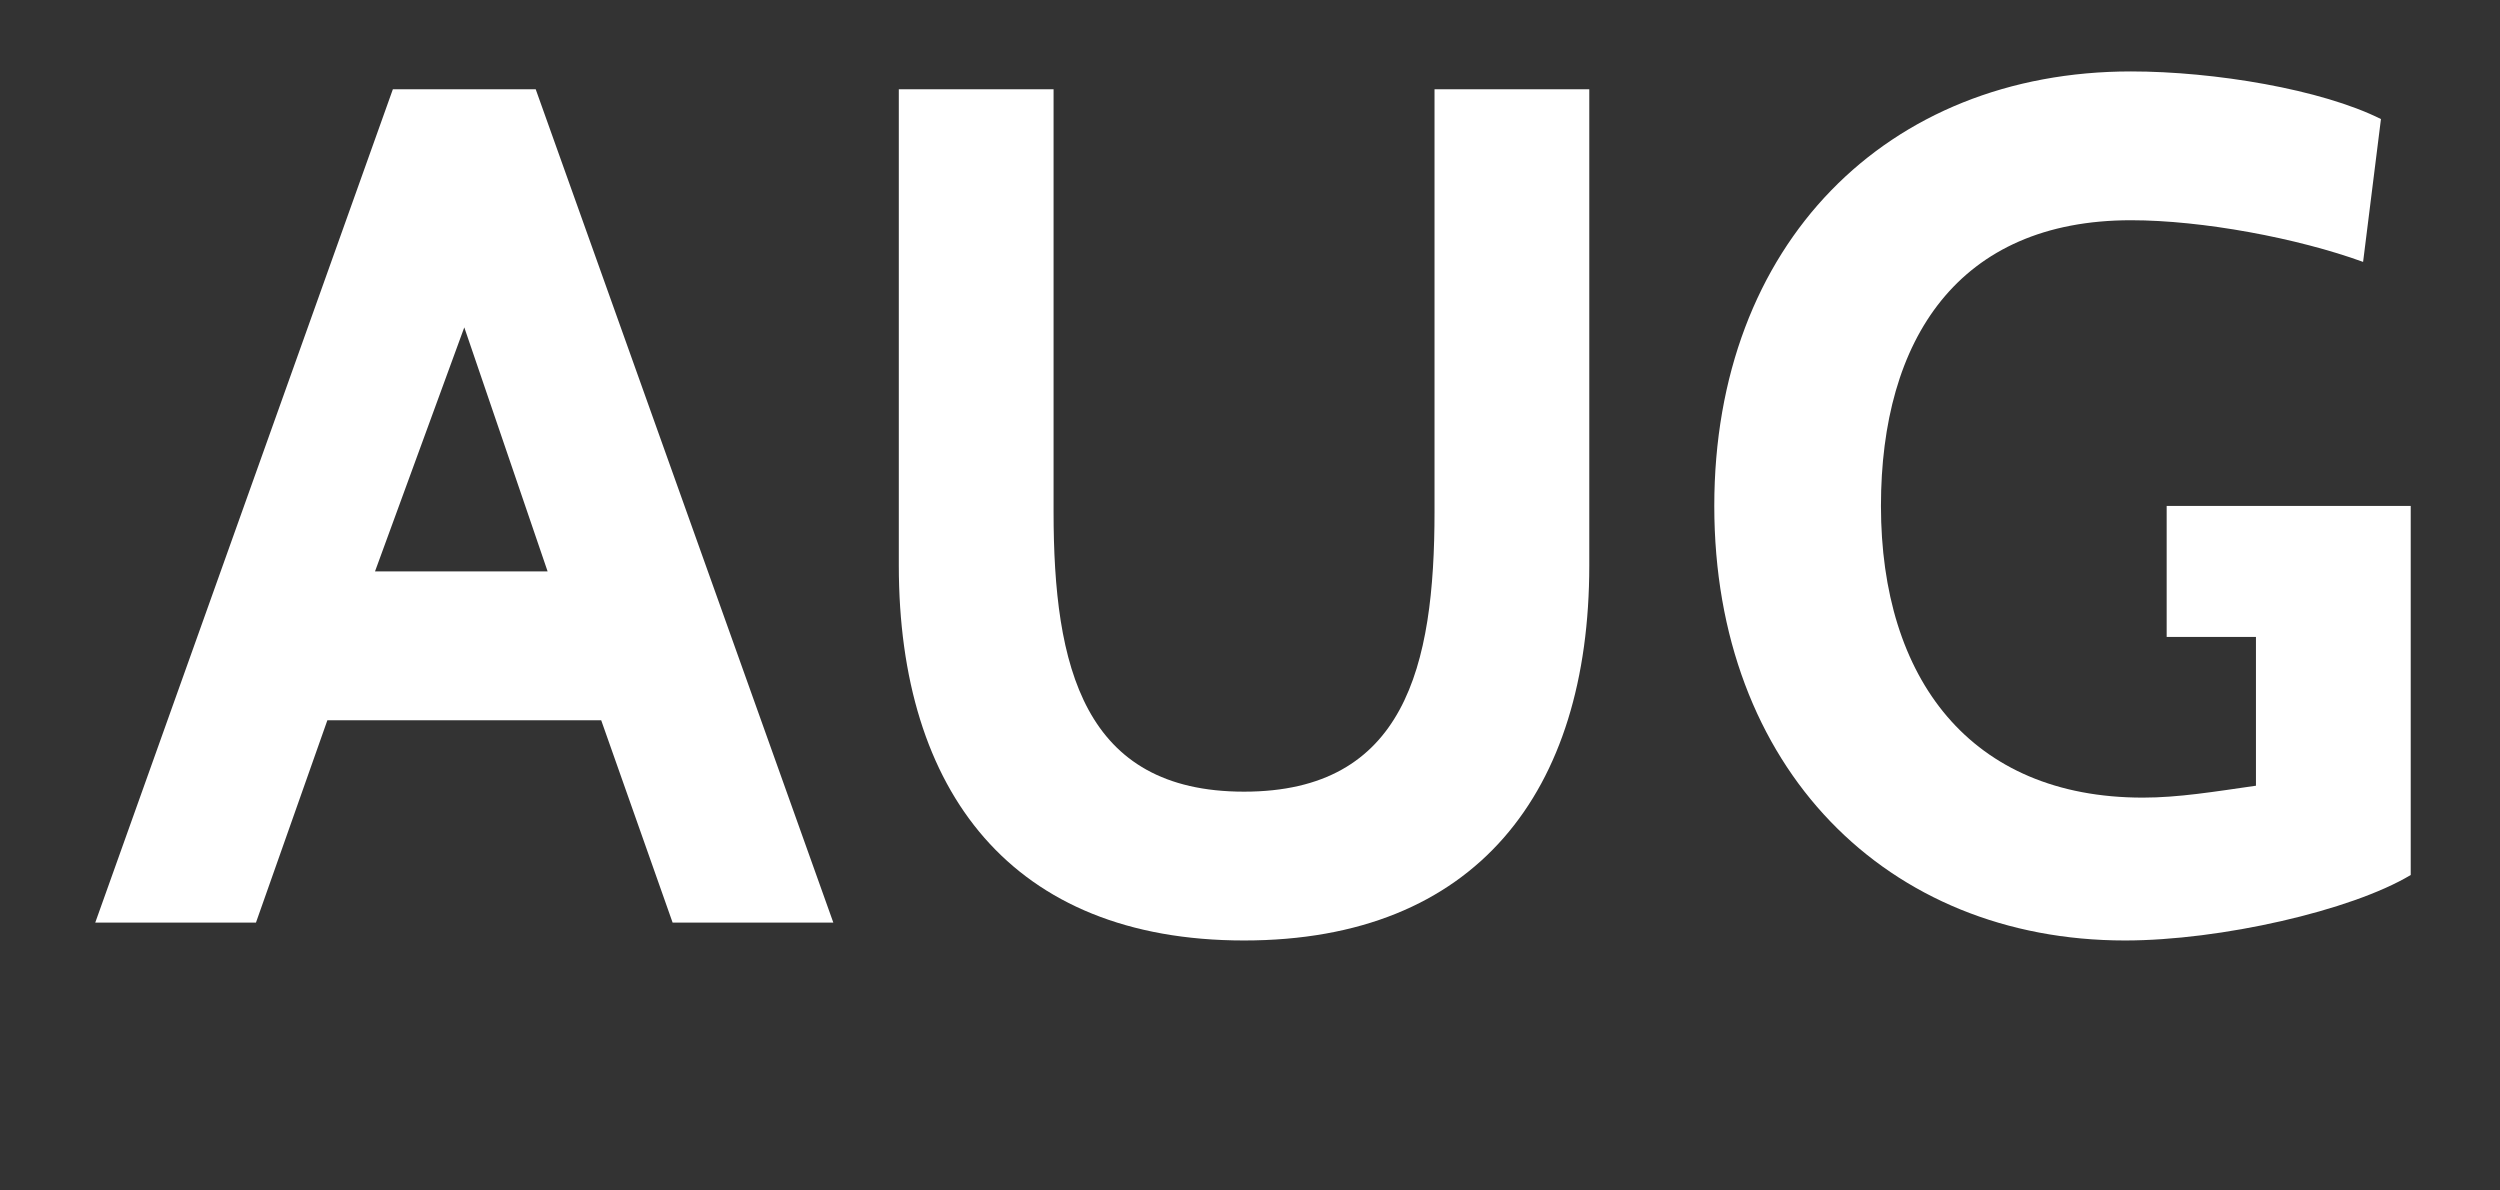
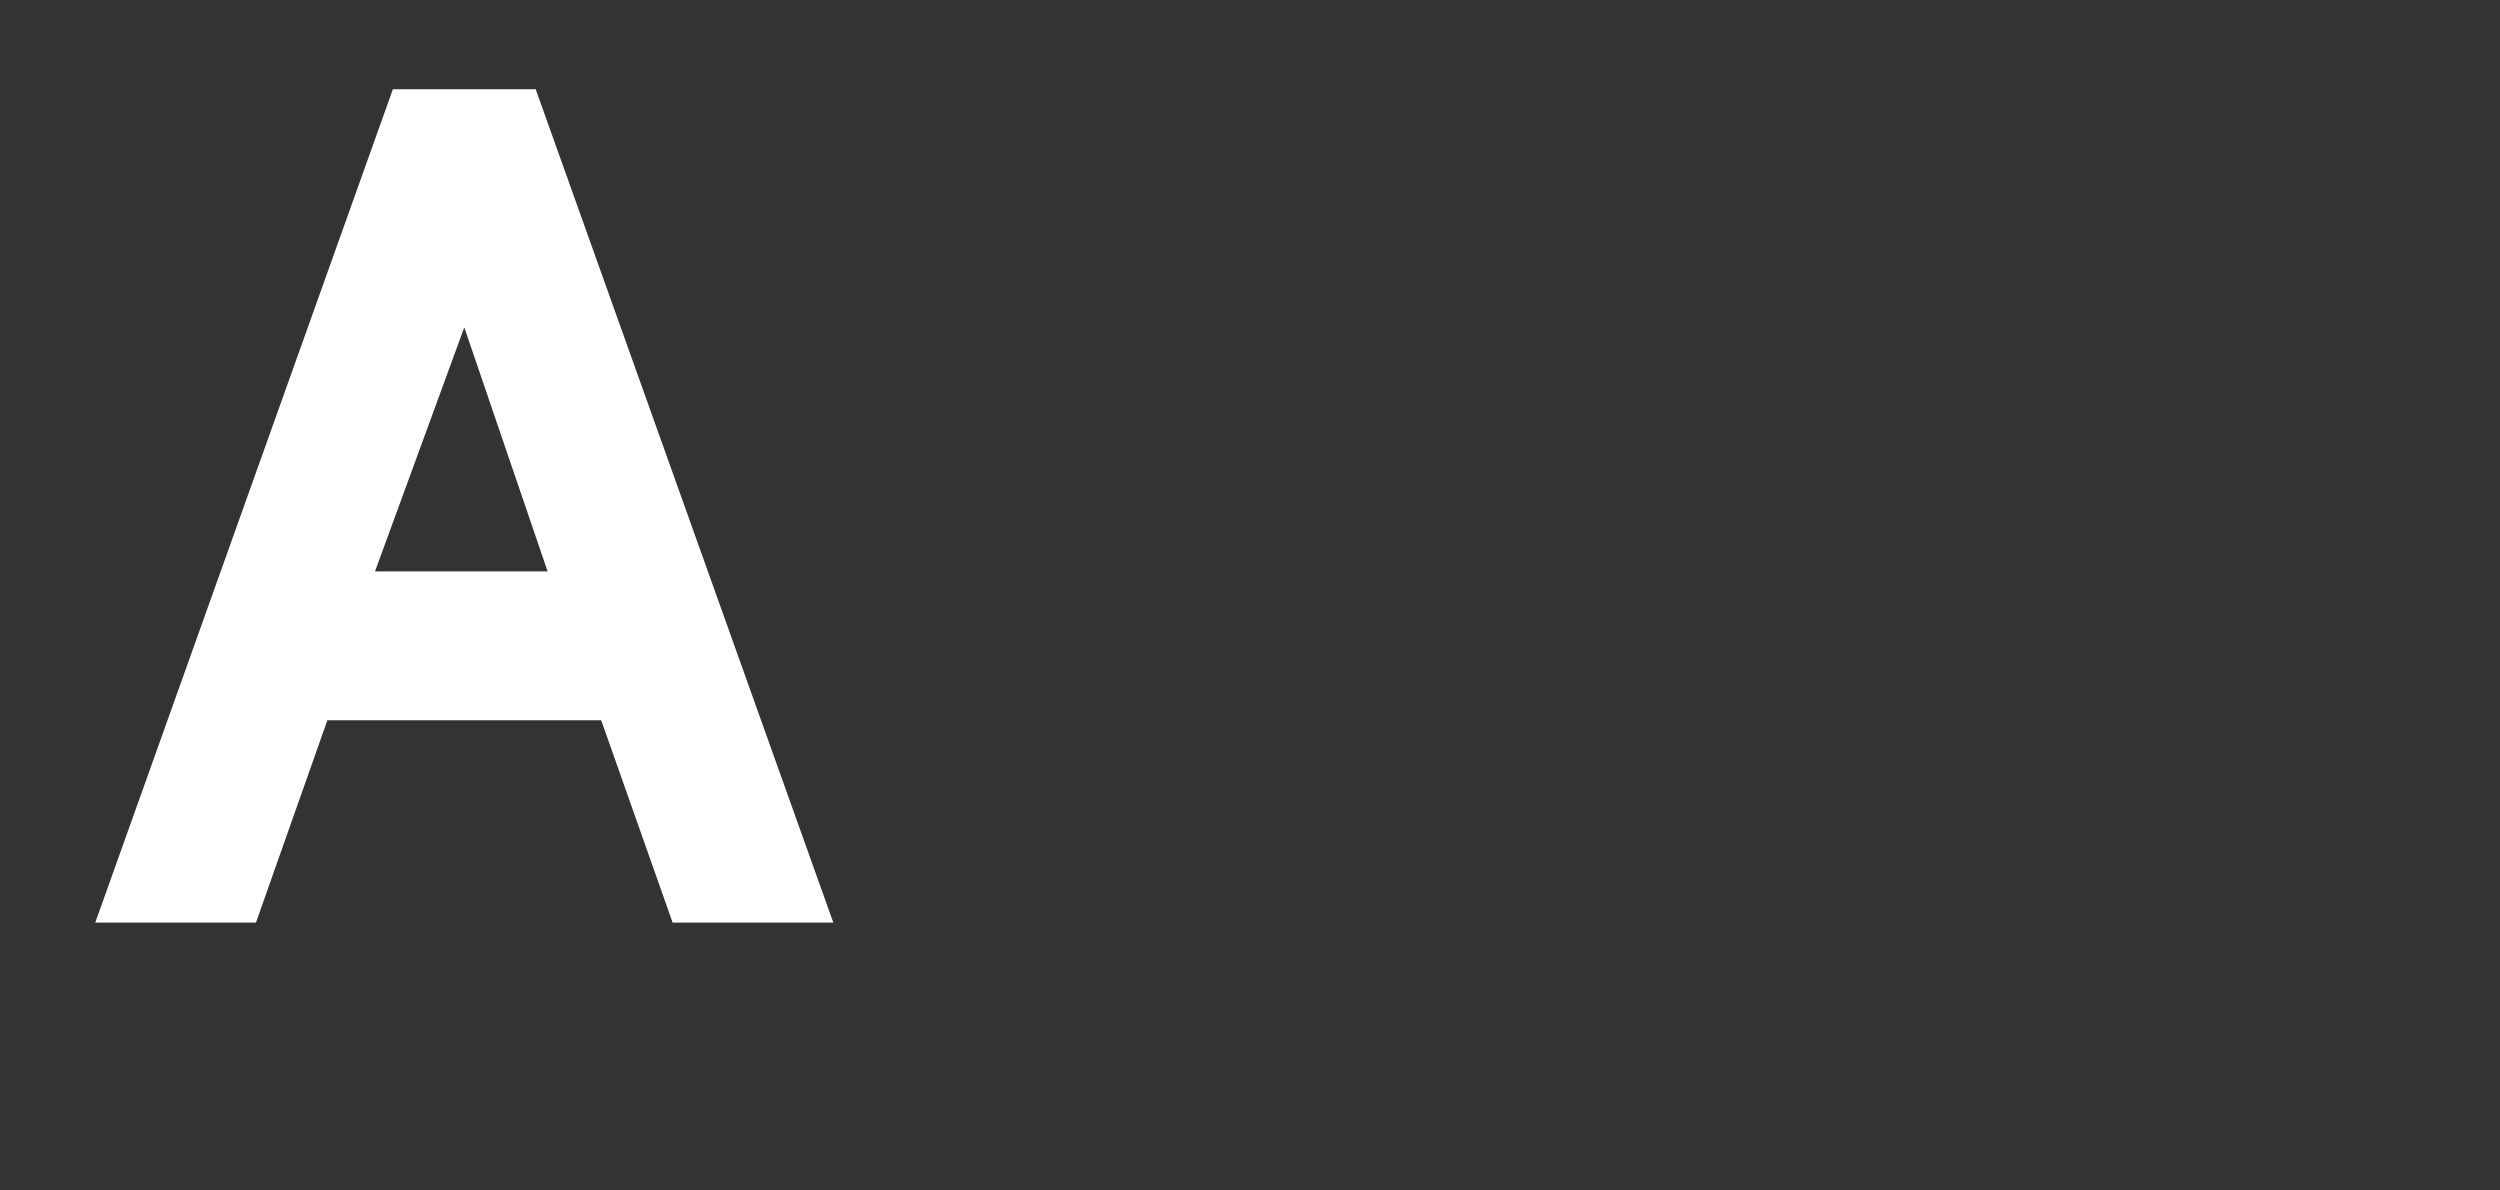
<svg xmlns="http://www.w3.org/2000/svg" version="1.1" id="Layer_1" x="0px" y="0px" viewBox="0 0 42 20" style="enable-background:new 0 0 42 20;" xml:space="preserve">
  <rect x="0" y="0" width="42" height="20" fill="#333333" stroke="none" />
  <style type="text/css">
	.st0{fill:#FFFFFF;}
</style>
  <g>
    <path class="st0" d="M11.3,15.5l-1.2-3.4H5.5l-1.2,3.4H1.6l5-14H9l5,14H11.3z M7.8,5.5L6.3,9.6h2.9L7.8,5.5z" />
-     <path class="st0" d="M15.1,9.5v-8h2.6v7.1c0,2.6,0.5,4.7,3.2,4.7s3.2-2.1,3.2-4.7V1.5h2.6v8c0,3.8-1.9,6.3-5.8,6.3   S15.1,13.3,15.1,9.5z" />
-     <path class="st0" d="M28.8,8.5c0-4.4,2.9-7.3,7-7.3c1.4,0,3.2,0.3,4.2,0.8l-0.3,2.4C38.6,4,37,3.7,35.8,3.7c-2.9,0-4.2,2-4.2,4.8   c0,2.9,1.5,4.9,4.4,4.9c0.6,0,1.2-0.1,1.9-0.2v-2.5h-1.5V8.5h4.1v6.2c-1,0.6-3.2,1.1-4.8,1.1C31.7,15.8,28.8,12.9,28.8,8.5z" />
  </g>
</svg>